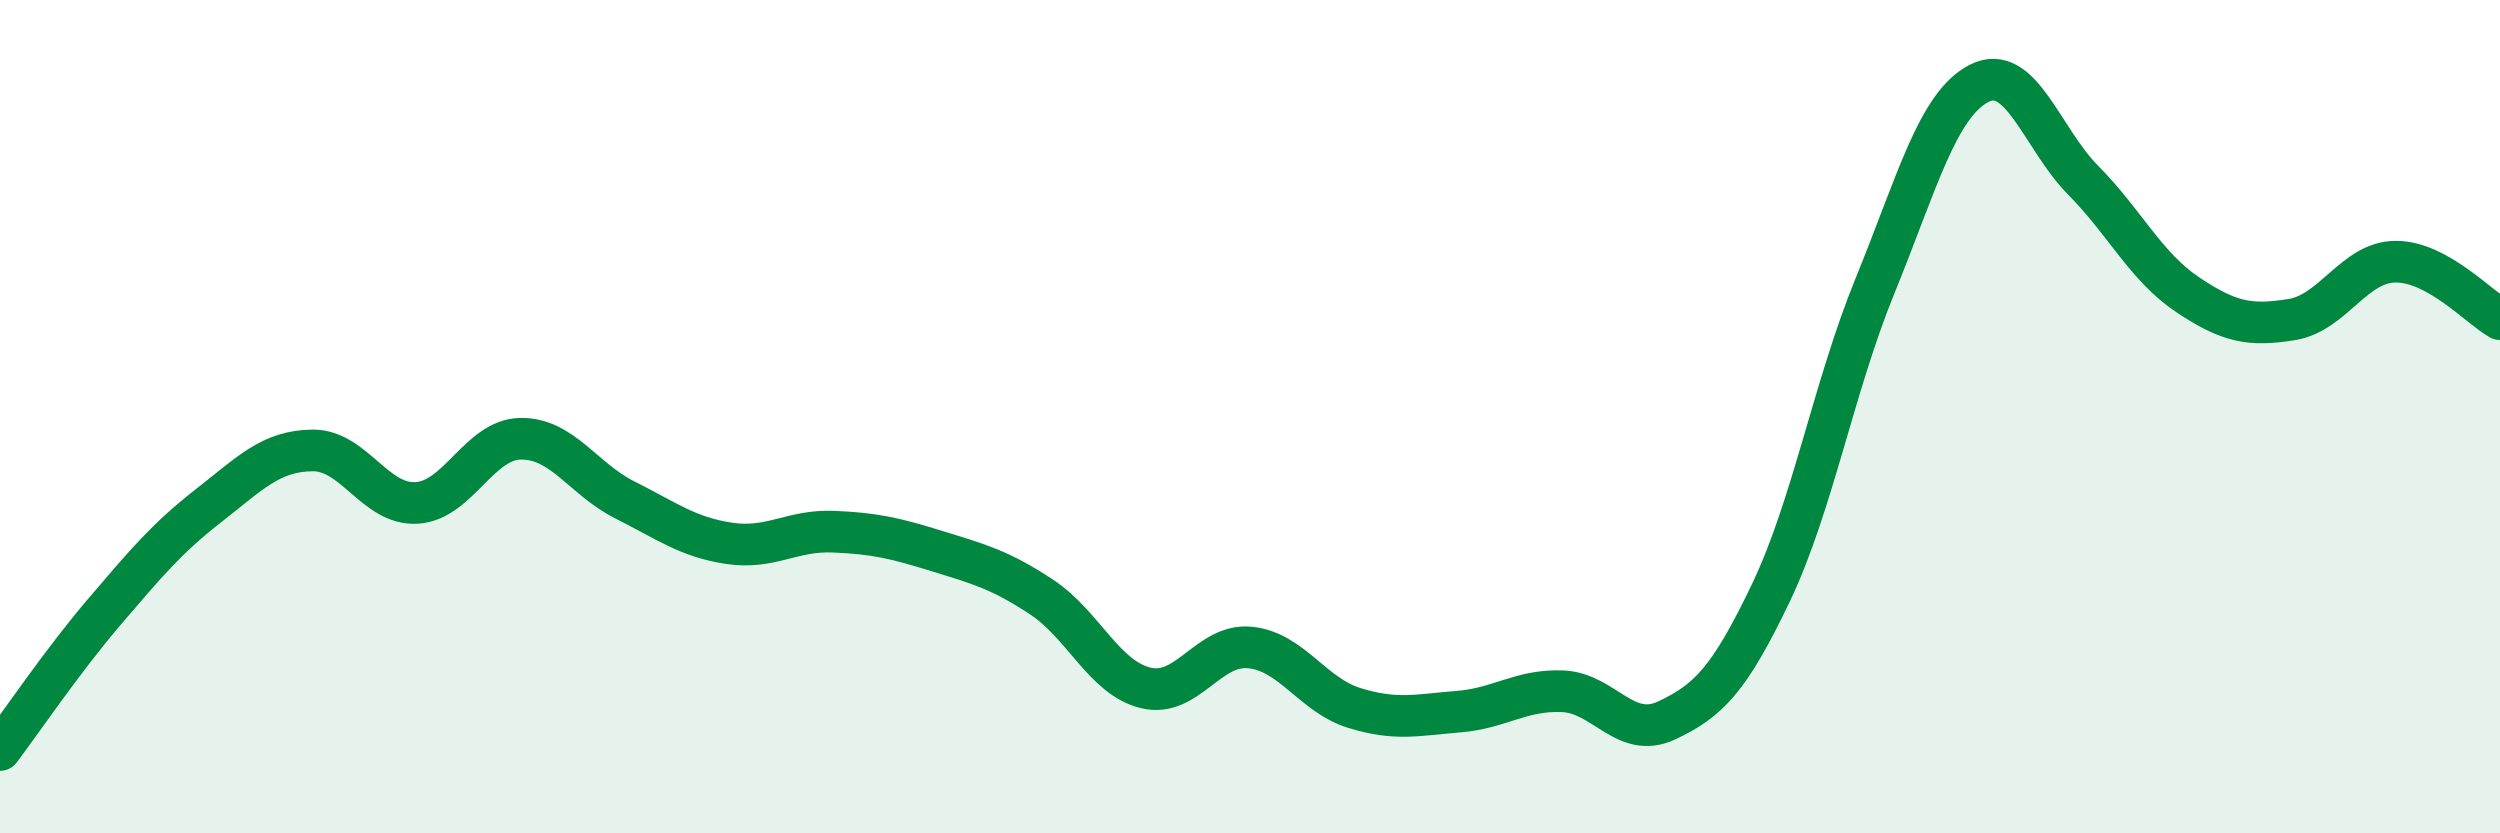
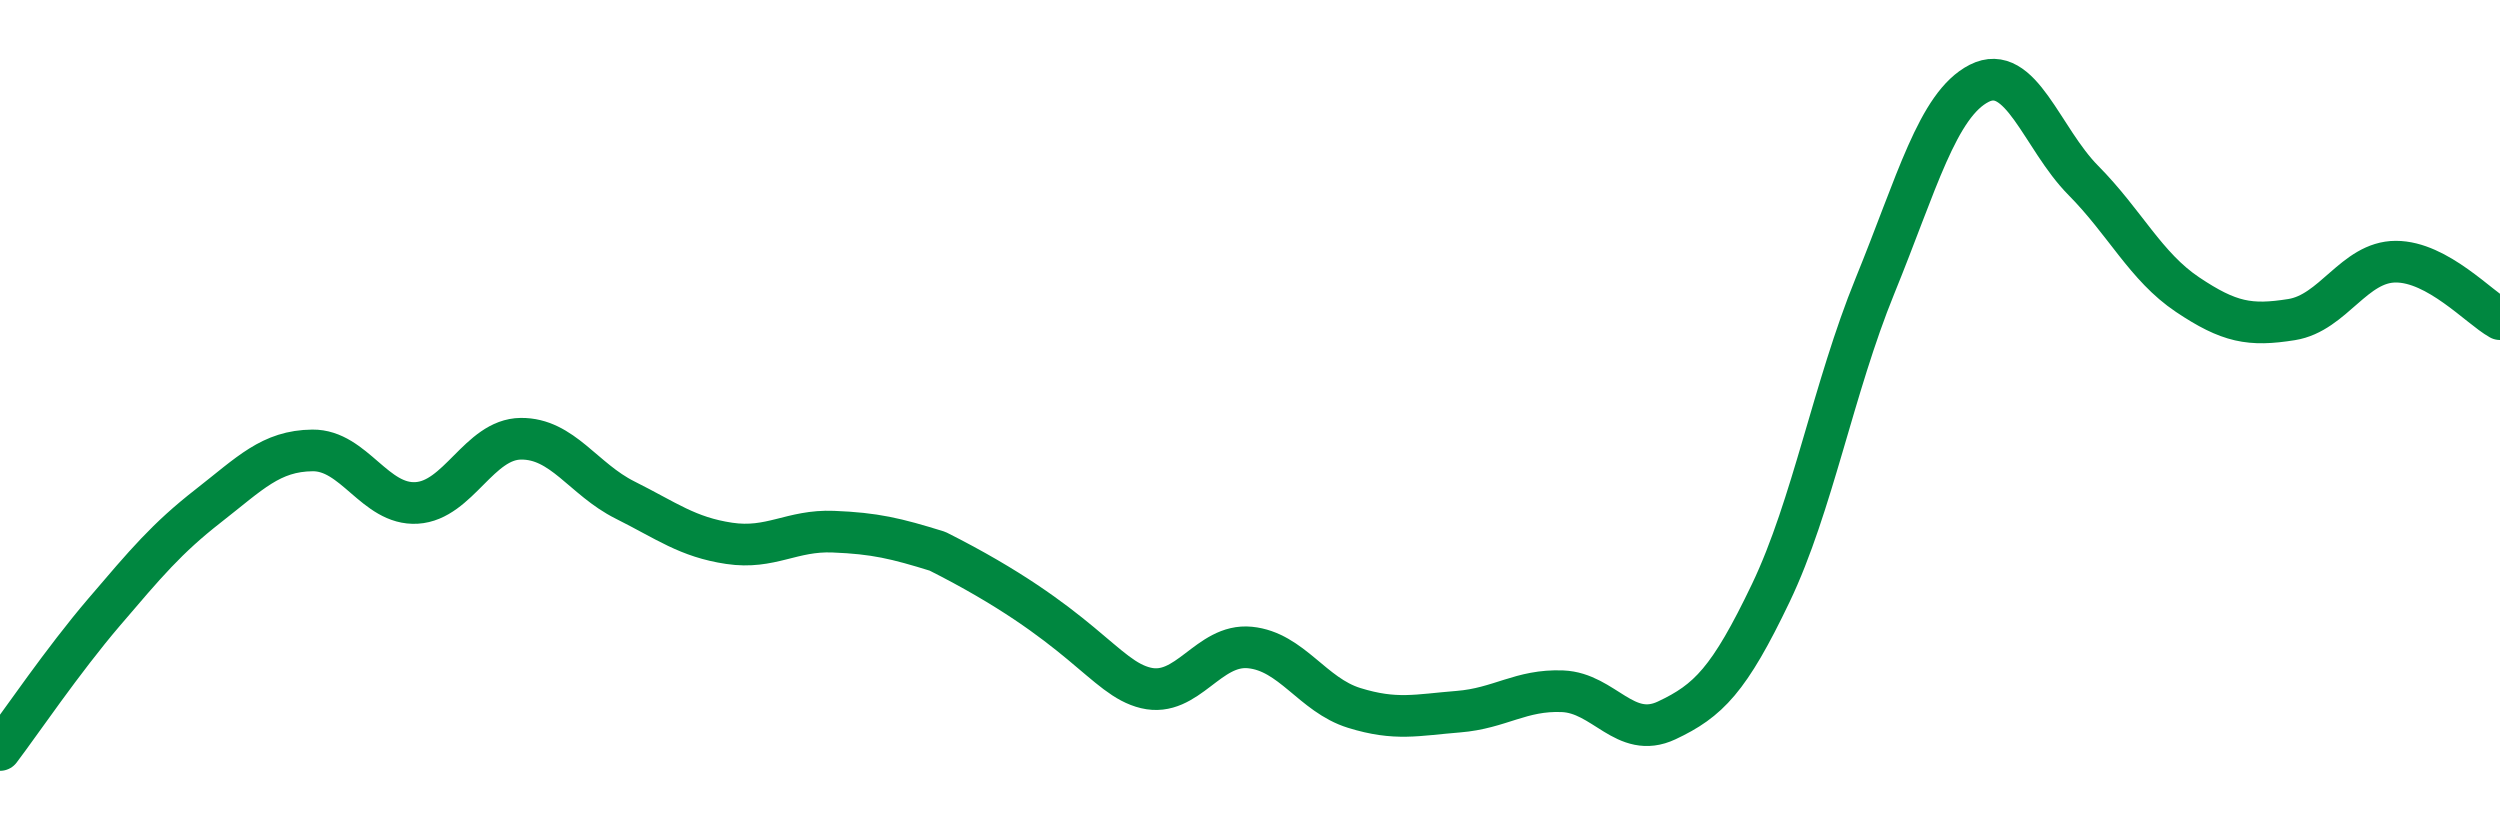
<svg xmlns="http://www.w3.org/2000/svg" width="60" height="20" viewBox="0 0 60 20">
-   <path d="M 0,18 C 0.5,17.34 1.5,15.86 2.5,14.69 C 3.5,13.52 4,12.92 5,12.14 C 6,11.36 6.5,10.82 7.5,10.81 C 8.5,10.8 9,12.13 10,12.07 C 11,12.01 11.5,10.54 12.5,10.53 C 13.5,10.52 14,11.5 15,12 C 16,12.5 16.5,12.89 17.5,13.04 C 18.5,13.19 19,12.72 20,12.76 C 21,12.8 21.5,12.92 22.5,13.23 C 23.5,13.54 24,13.67 25,14.33 C 26,14.99 26.5,16.27 27.5,16.51 C 28.5,16.75 29,15.44 30,15.54 C 31,15.64 31.5,16.68 32.5,16.99 C 33.5,17.3 34,17.16 35,17.08 C 36,17 36.5,16.55 37.5,16.59 C 38.5,16.63 39,17.76 40,17.29 C 41,16.82 41.5,16.32 42.5,14.23 C 43.5,12.14 44,9.31 45,6.86 C 46,4.41 46.5,2.51 47.5,2 C 48.5,1.49 49,3.32 50,4.33 C 51,5.34 51.5,6.4 52.5,7.07 C 53.5,7.74 54,7.83 55,7.67 C 56,7.51 56.5,6.28 57.5,6.28 C 58.5,6.28 59.5,7.38 60,7.66L60 20L0 20Z" fill="#008740" opacity="0.1" stroke-linecap="round" stroke-linejoin="round" />
-   <path d="M 0,18 C 0.5,17.34 1.5,15.86 2.5,14.69 C 3.5,13.52 4,12.92 5,12.14 C 6,11.36 6.5,10.82 7.5,10.81 C 8.5,10.8 9,12.13 10,12.07 C 11,12.01 11.5,10.54 12.5,10.53 C 13.5,10.52 14,11.5 15,12 C 16,12.5 16.5,12.89 17.5,13.04 C 18.5,13.19 19,12.72 20,12.76 C 21,12.8 21.5,12.92 22.5,13.23 C 23.5,13.54 24,13.67 25,14.33 C 26,14.99 26.5,16.27 27.5,16.51 C 28.5,16.75 29,15.44 30,15.54 C 31,15.64 31.5,16.68 32.5,16.99 C 33.5,17.3 34,17.16 35,17.08 C 36,17 36.5,16.55 37.5,16.59 C 38.5,16.63 39,17.76 40,17.29 C 41,16.82 41.5,16.32 42.5,14.23 C 43.5,12.14 44,9.31 45,6.86 C 46,4.41 46.5,2.51 47.5,2 C 48.5,1.49 49,3.32 50,4.33 C 51,5.34 51.5,6.4 52.5,7.07 C 53.5,7.74 54,7.83 55,7.67 C 56,7.51 56.5,6.28 57.5,6.28 C 58.5,6.28 59.5,7.38 60,7.66" stroke="#008740" stroke-width="1" fill="none" stroke-linecap="round" stroke-linejoin="round" />
+   <path d="M 0,18 C 0.5,17.34 1.5,15.86 2.5,14.69 C 3.5,13.52 4,12.92 5,12.14 C 6,11.36 6.5,10.82 7.5,10.81 C 8.5,10.8 9,12.13 10,12.07 C 11,12.01 11.5,10.54 12.5,10.53 C 13.5,10.52 14,11.5 15,12 C 16,12.5 16.5,12.89 17.5,13.04 C 18.5,13.19 19,12.72 20,12.76 C 21,12.8 21.5,12.92 22.5,13.23 C 26,14.99 26.5,16.27 27.5,16.51 C 28.5,16.75 29,15.44 30,15.54 C 31,15.64 31.5,16.68 32.5,16.99 C 33.5,17.3 34,17.16 35,17.08 C 36,17 36.5,16.55 37.5,16.59 C 38.5,16.63 39,17.76 40,17.29 C 41,16.82 41.5,16.32 42.5,14.23 C 43.5,12.14 44,9.31 45,6.86 C 46,4.41 46.5,2.51 47.5,2 C 48.5,1.49 49,3.32 50,4.33 C 51,5.34 51.5,6.4 52.5,7.07 C 53.5,7.74 54,7.83 55,7.67 C 56,7.51 56.5,6.28 57.5,6.28 C 58.5,6.28 59.5,7.38 60,7.66" stroke="#008740" stroke-width="1" fill="none" stroke-linecap="round" stroke-linejoin="round" />
</svg>